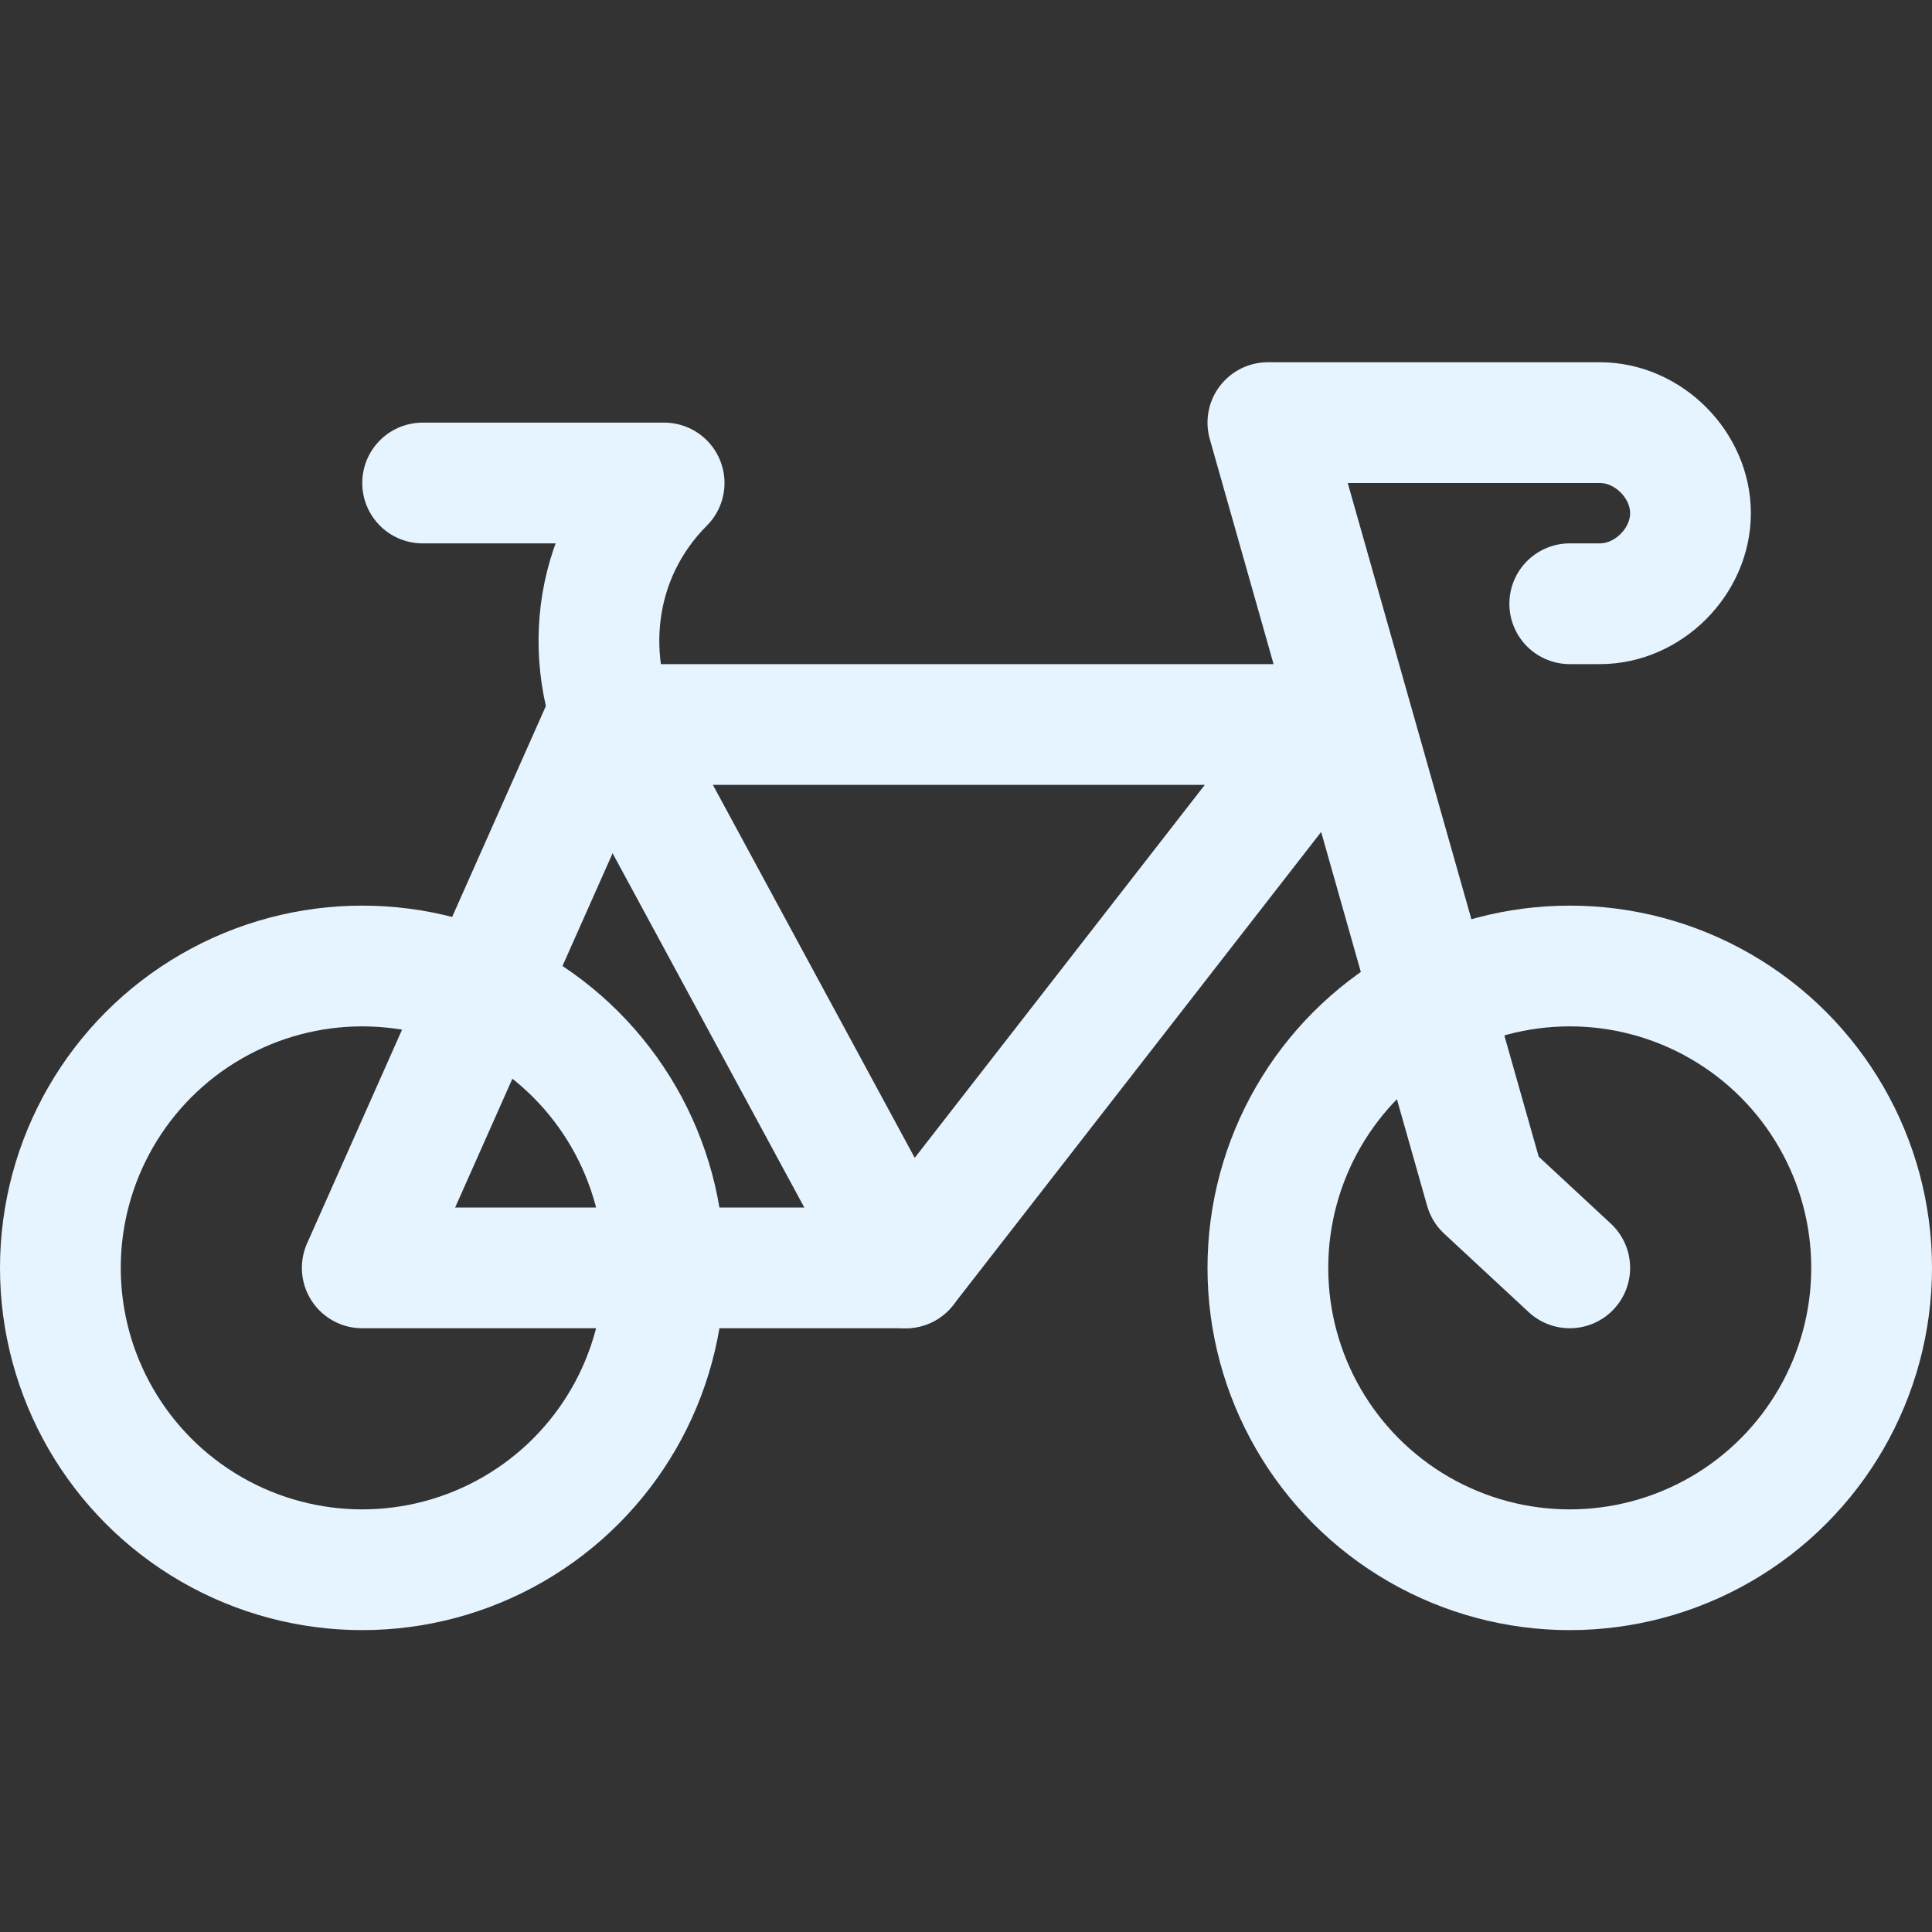
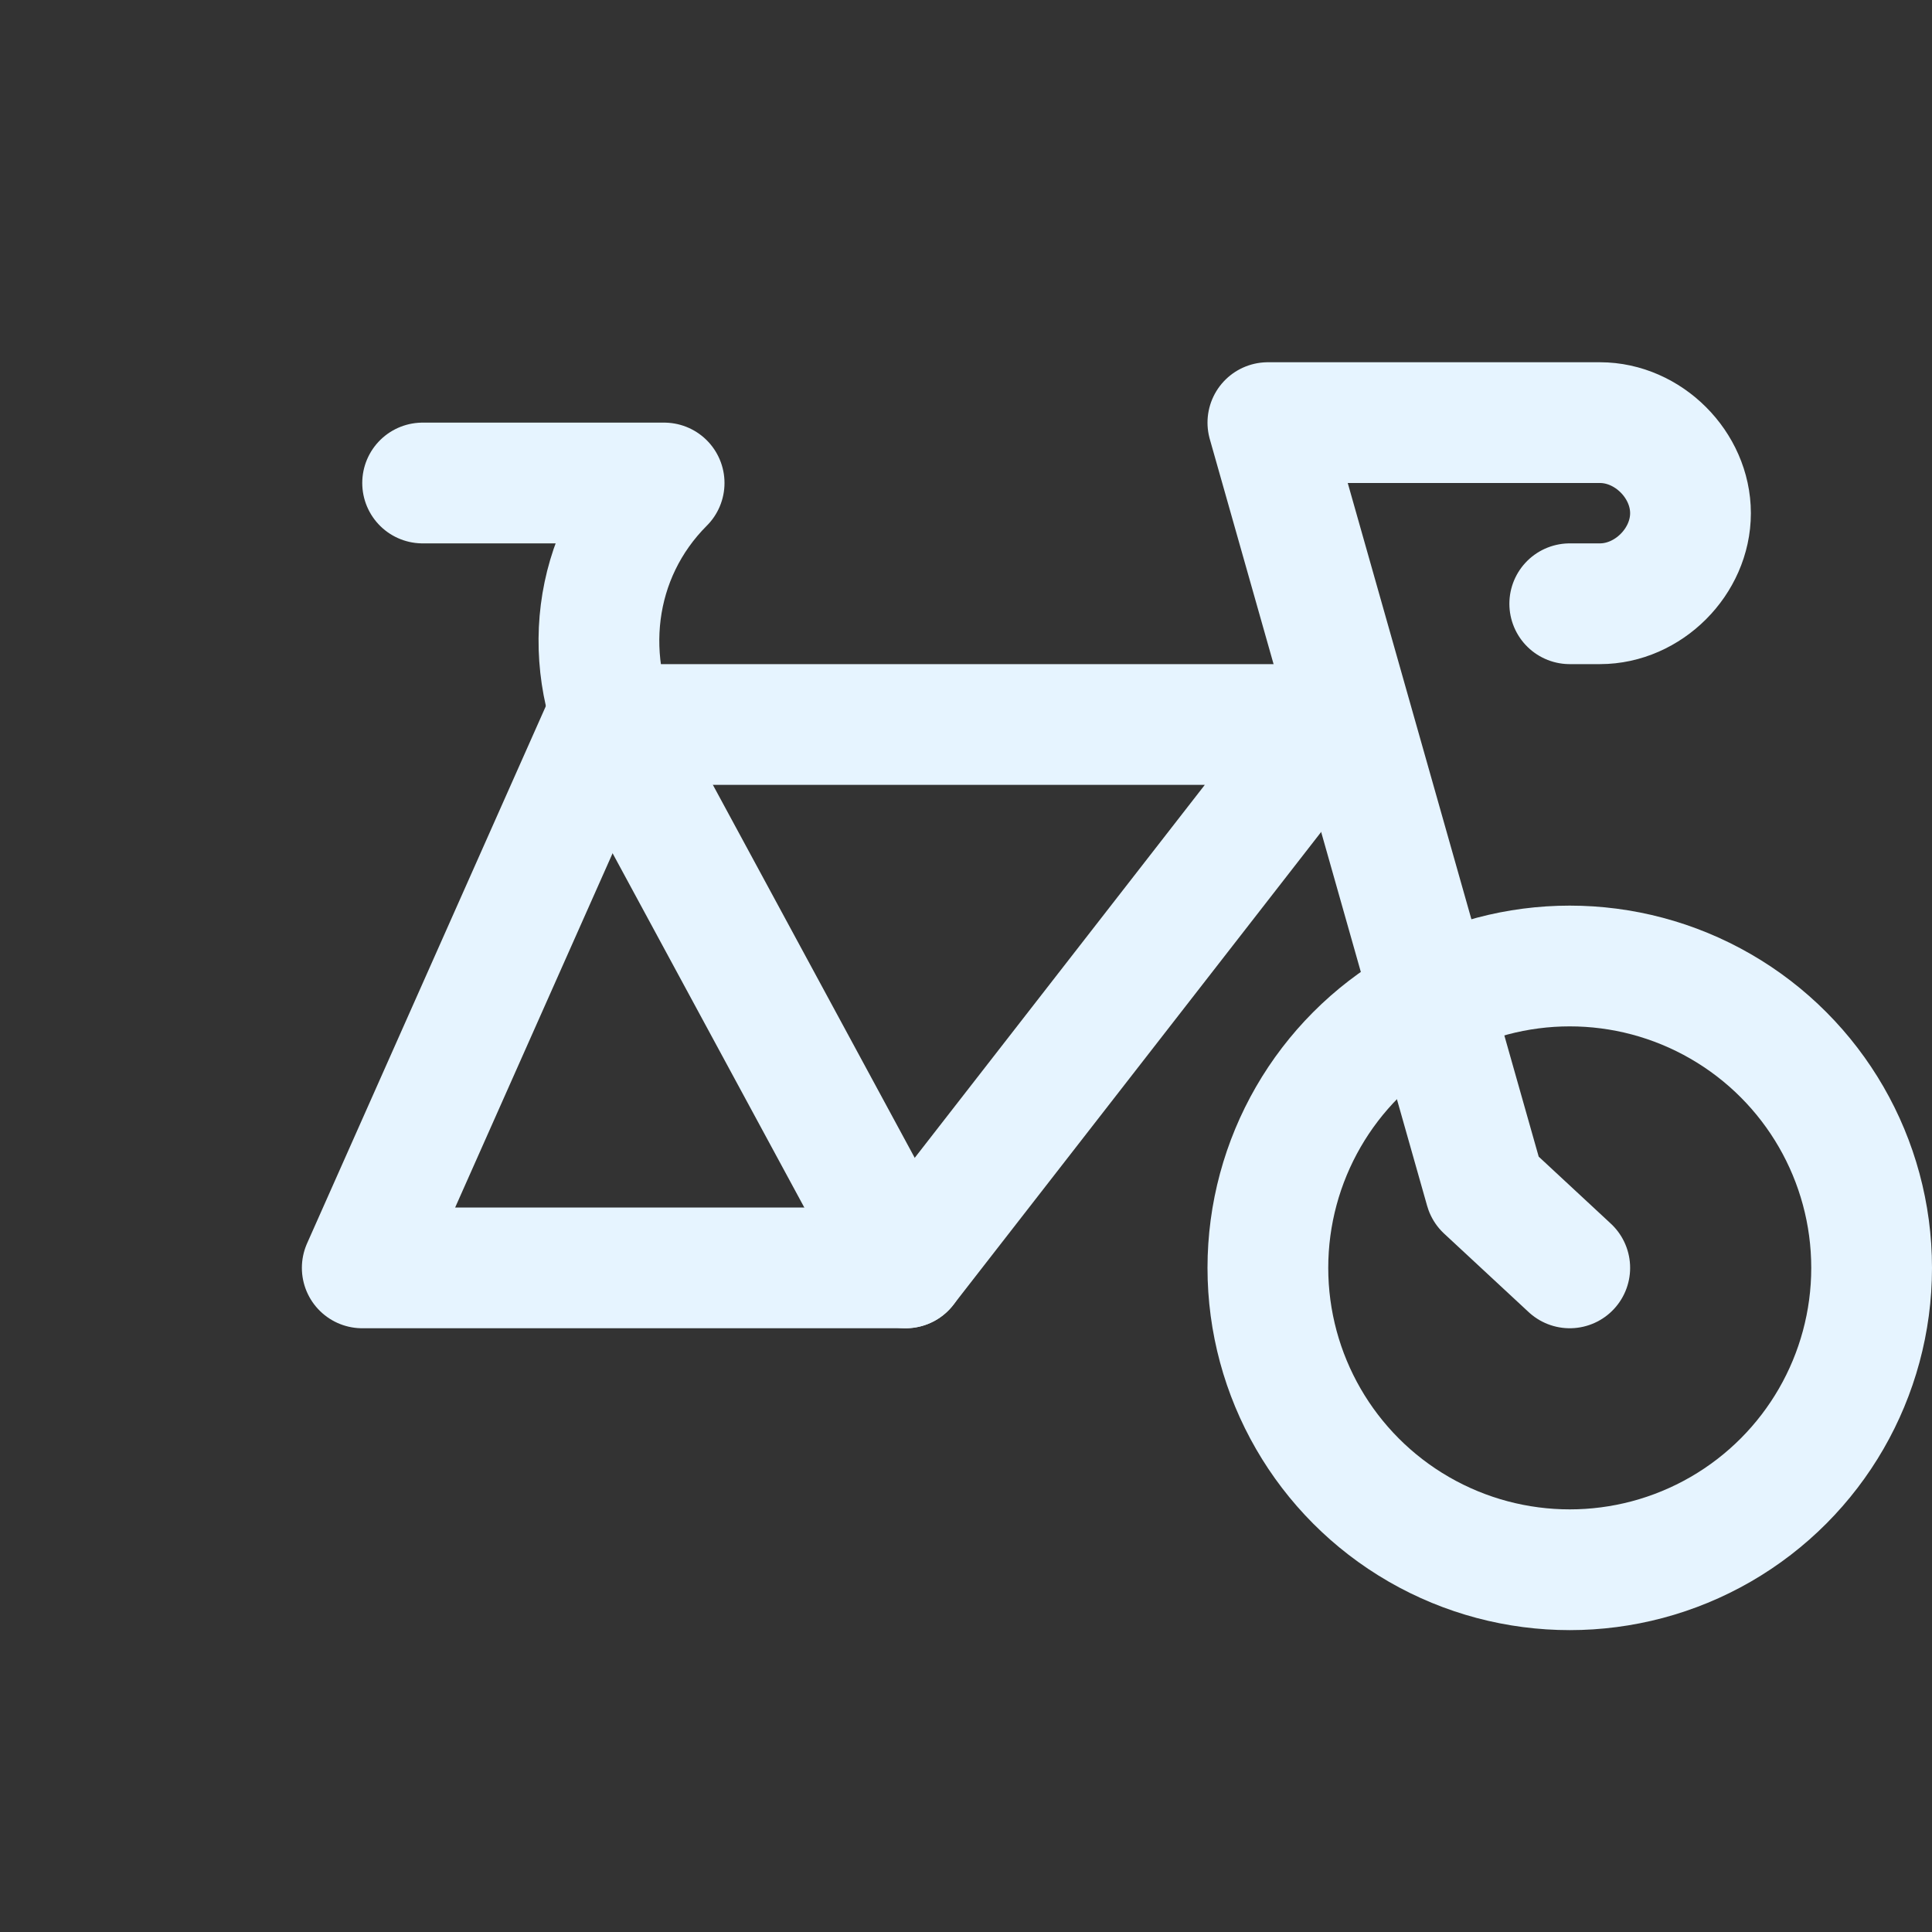
<svg xmlns="http://www.w3.org/2000/svg" id="Icons" viewBox="0 0 32 32" xml:space="preserve" width="800px" height="800px" fill="#e6f4ff">
  <rect x="0" y="0" width="32" height="32" fill="#333333" stroke="none" />
  <g id="SVGRepo_bgCarrier" stroke-width="0" />
  <g id="SVGRepo_tracerCarrier" stroke-linecap="round" stroke-linejoin="round" />
  <g id="SVGRepo_iconCarrier">
    <style type="text/css"> .st0{fill:none;stroke:#e6f4ff;stroke-width:2;stroke-linecap:round;stroke-linejoin:round;stroke-miterlimit:10;} </style>
    <path class="st0" d="M26,21l-1.4-1.3L21,7l5.5,0C27.3,7,28,7.7,28,8.5v0c0,0.8-0.7,1.5-1.5,1.5H26" />
    <circle class="st0" cx="26" cy="21" r="5" />
-     <circle class="st0" cx="6" cy="21" r="5" />
    <path class="st0" d="M6,21c1,0,9,0,9,0l7-9H10L6,21z" />
    <path class="st0" d="M15,21l-4.6-8.5C9.6,11,9.8,9.2,11,8l0,0H7" />
  </g>
</svg>